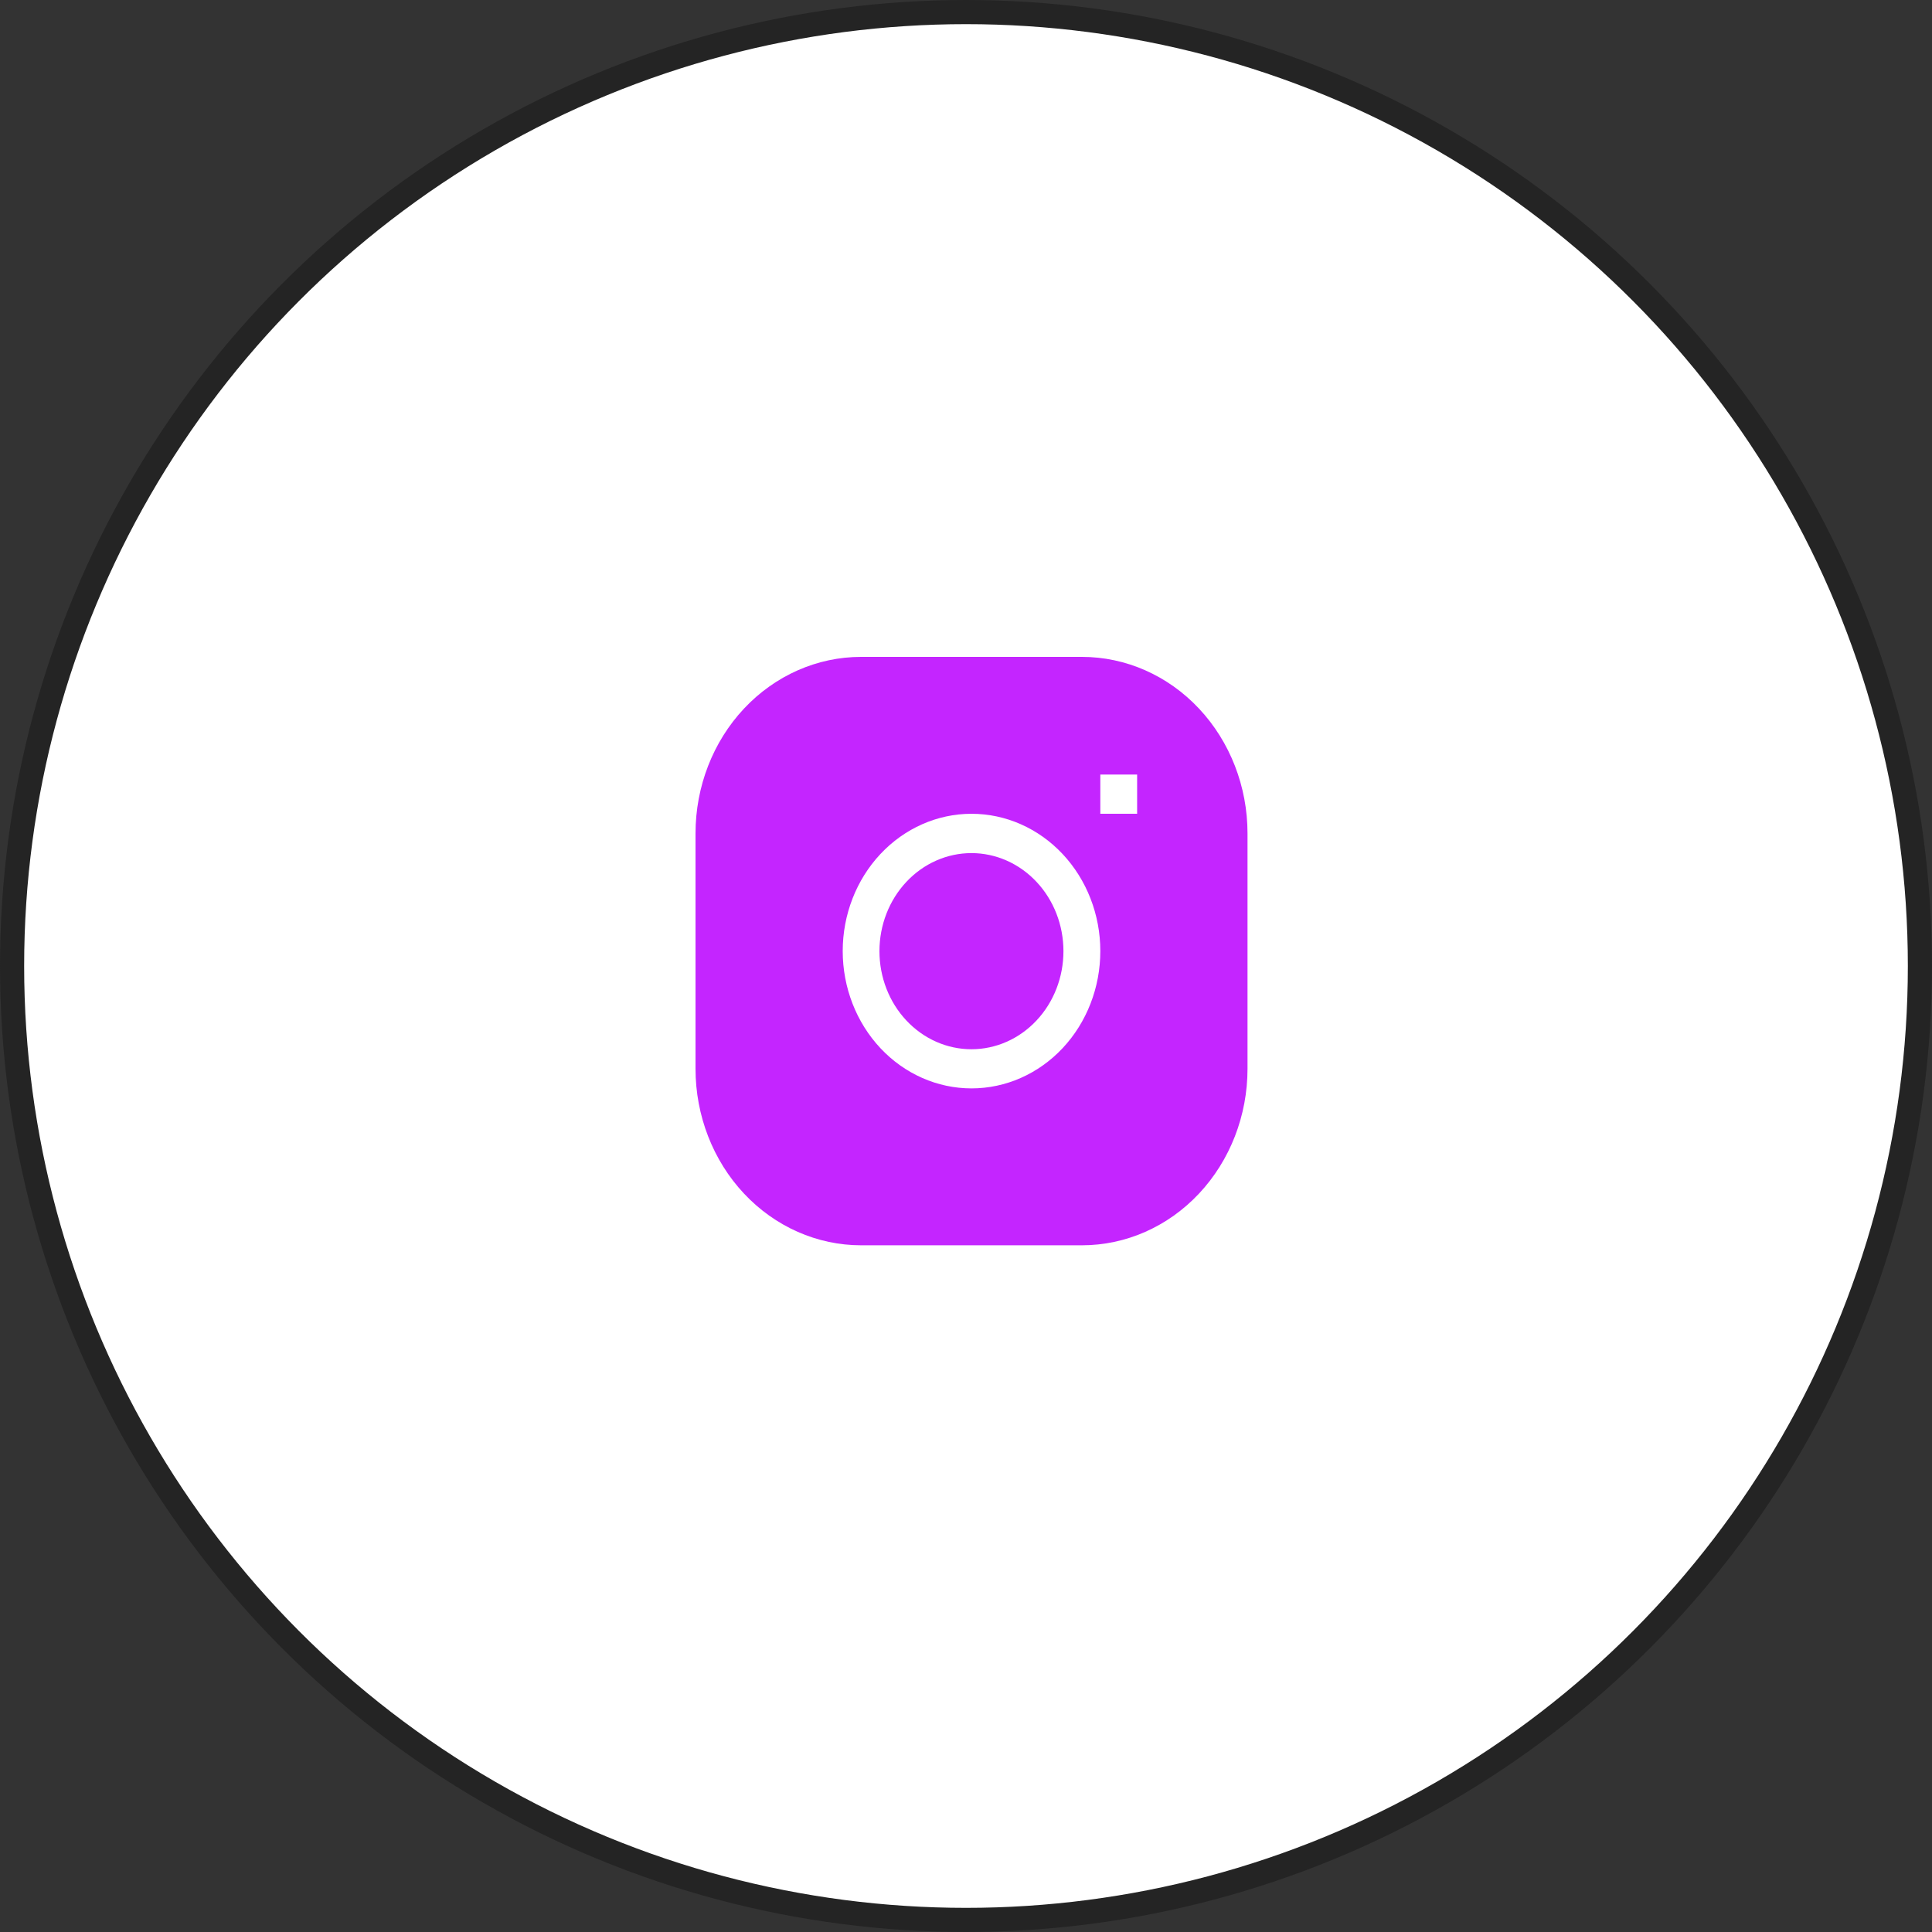
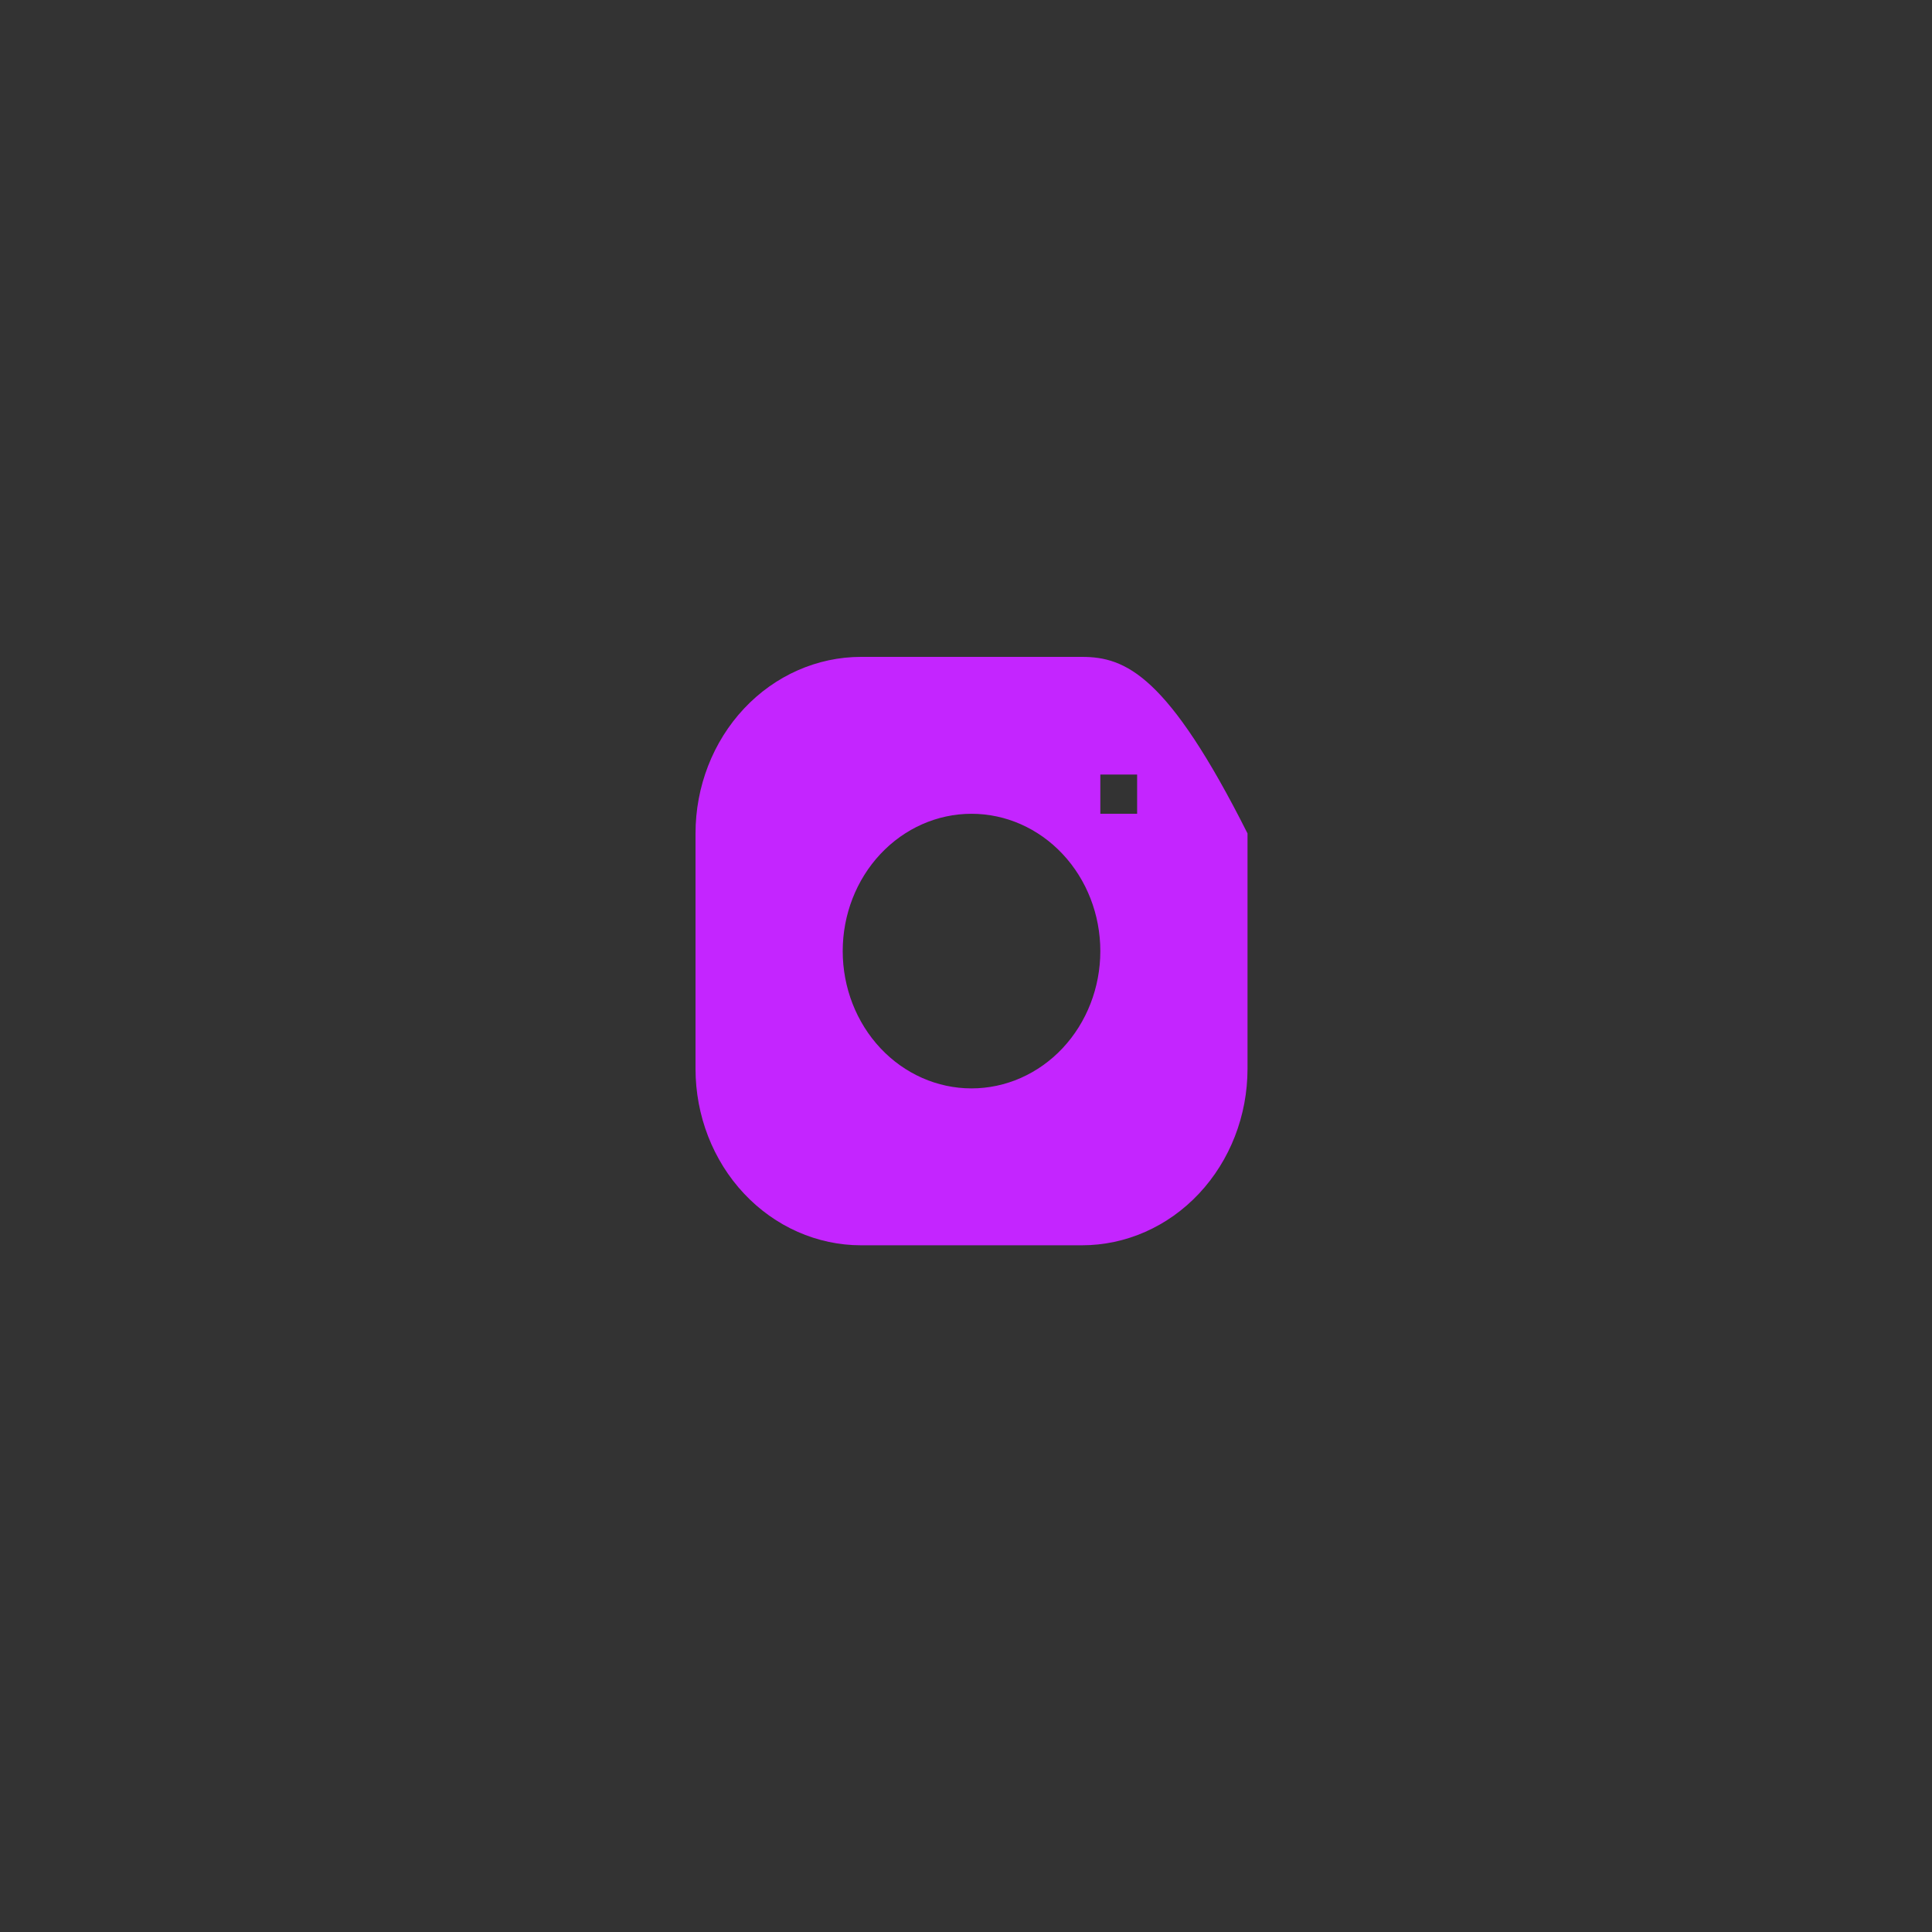
<svg xmlns="http://www.w3.org/2000/svg" width="80" height="80" viewBox="0 0 80 80" fill="none">
  <rect x="0" y="0" width="80" height="80" fill="#333333" stroke="none" />
-   <circle cx="40" cy="40" r="39.5" fill="white" stroke="#242424" />
-   <path d="M40.225 35.325C39.215 35.325 38.246 35.753 37.532 36.515C36.817 37.276 36.416 38.309 36.416 39.386C36.416 40.463 36.817 41.496 37.532 42.257C38.246 43.019 39.215 43.447 40.225 43.447C41.236 43.447 42.205 43.019 42.919 42.257C43.634 41.496 44.035 40.463 44.035 39.386C44.035 38.309 43.634 37.276 42.919 36.515C42.205 35.753 41.236 35.325 40.225 35.325Z" fill="#C425FF" />
-   <path fill-rule="evenodd" clip-rule="evenodd" d="M35.657 27.2C33.838 27.2 32.094 27.97 30.808 29.341C29.522 30.712 28.8 32.571 28.8 34.51V44.255C28.8 46.194 29.522 48.053 30.808 49.424C32.094 50.795 33.838 51.565 35.657 51.565H44.8C46.618 51.565 48.363 50.795 49.648 49.424C50.934 48.053 51.657 46.194 51.657 44.255V34.51C51.657 32.571 50.934 30.712 49.648 29.341C48.363 27.97 46.618 27.2 44.8 27.2H35.657ZM34.895 39.383C34.895 37.875 35.457 36.429 36.457 35.363C37.457 34.296 38.814 33.697 40.228 33.697C41.643 33.697 42.999 34.296 44 35.363C45 36.429 45.562 37.875 45.562 39.383C45.562 40.89 45 42.336 44 43.403C42.999 44.469 41.643 45.068 40.228 45.068C38.814 45.068 37.457 44.469 36.457 43.403C35.457 42.336 34.895 40.89 34.895 39.383ZM45.562 33.697H47.086V32.073H45.562V33.697Z" fill="#C425FF" />
+   <path fill-rule="evenodd" clip-rule="evenodd" d="M35.657 27.2C33.838 27.2 32.094 27.97 30.808 29.341C29.522 30.712 28.8 32.571 28.8 34.51V44.255C28.8 46.194 29.522 48.053 30.808 49.424C32.094 50.795 33.838 51.565 35.657 51.565H44.8C46.618 51.565 48.363 50.795 49.648 49.424C50.934 48.053 51.657 46.194 51.657 44.255V34.51C48.363 27.97 46.618 27.2 44.8 27.2H35.657ZM34.895 39.383C34.895 37.875 35.457 36.429 36.457 35.363C37.457 34.296 38.814 33.697 40.228 33.697C41.643 33.697 42.999 34.296 44 35.363C45 36.429 45.562 37.875 45.562 39.383C45.562 40.89 45 42.336 44 43.403C42.999 44.469 41.643 45.068 40.228 45.068C38.814 45.068 37.457 44.469 36.457 43.403C35.457 42.336 34.895 40.89 34.895 39.383ZM45.562 33.697H47.086V32.073H45.562V33.697Z" fill="#C425FF" />
</svg>